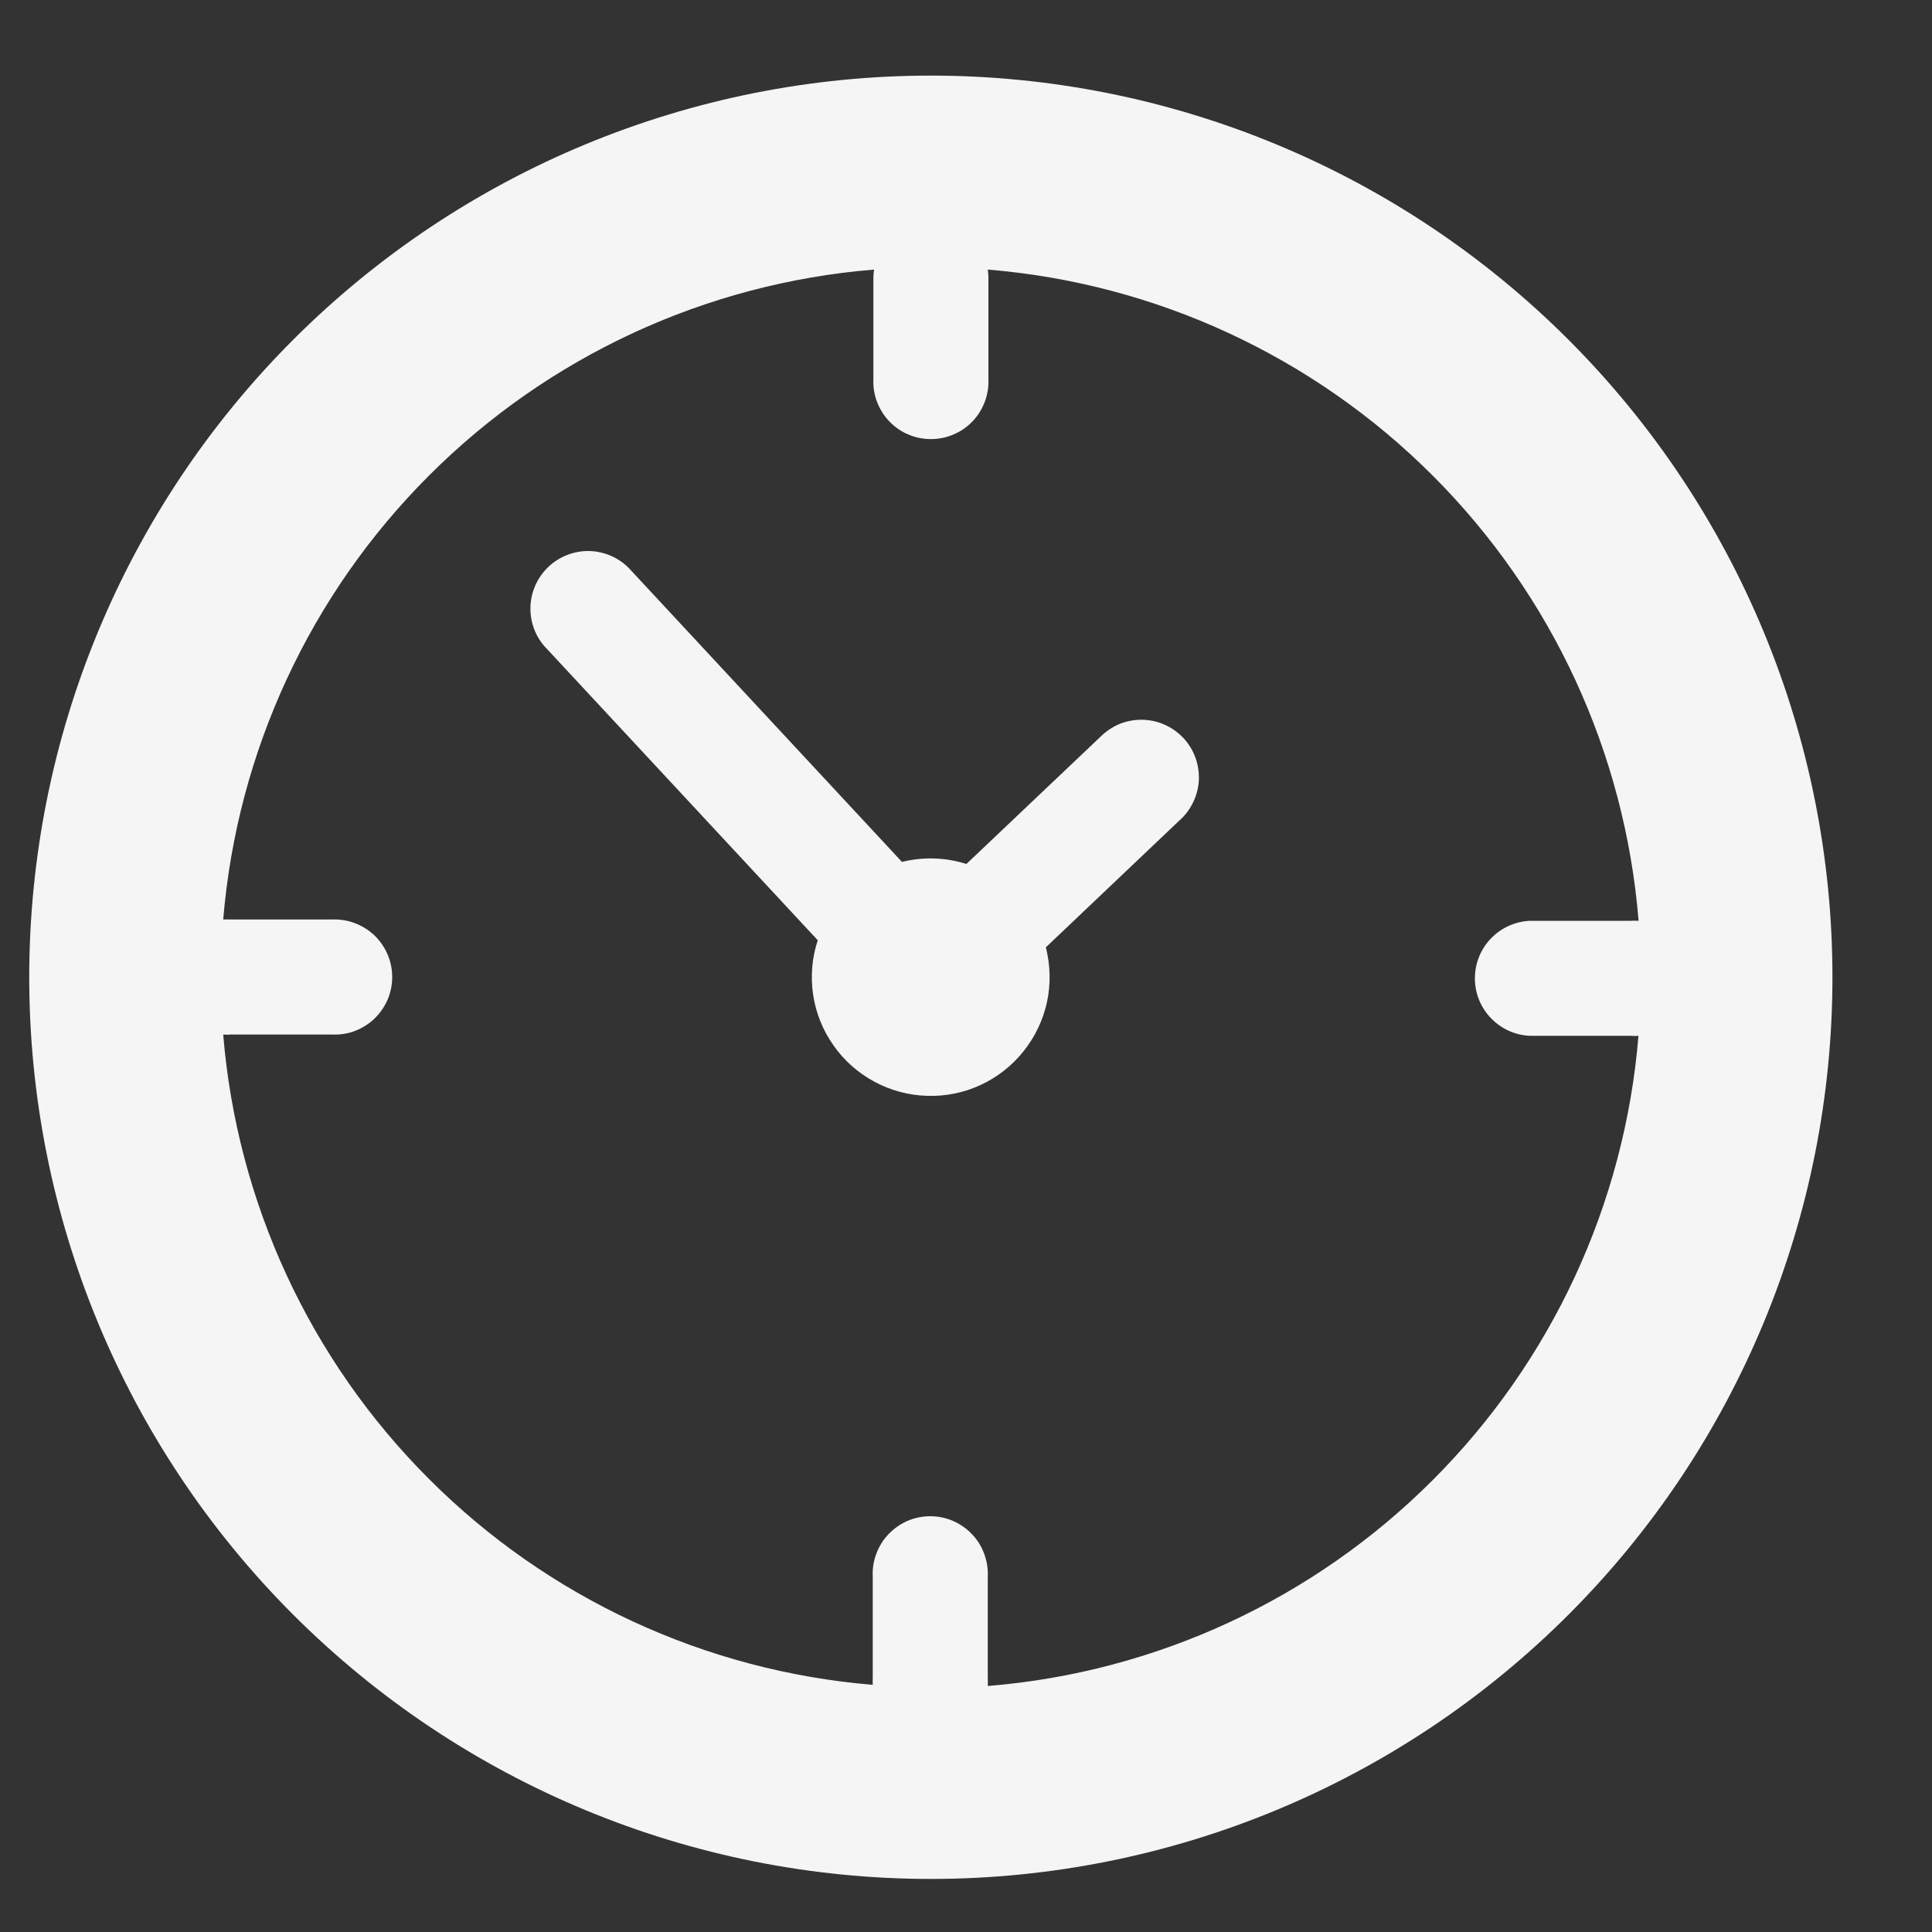
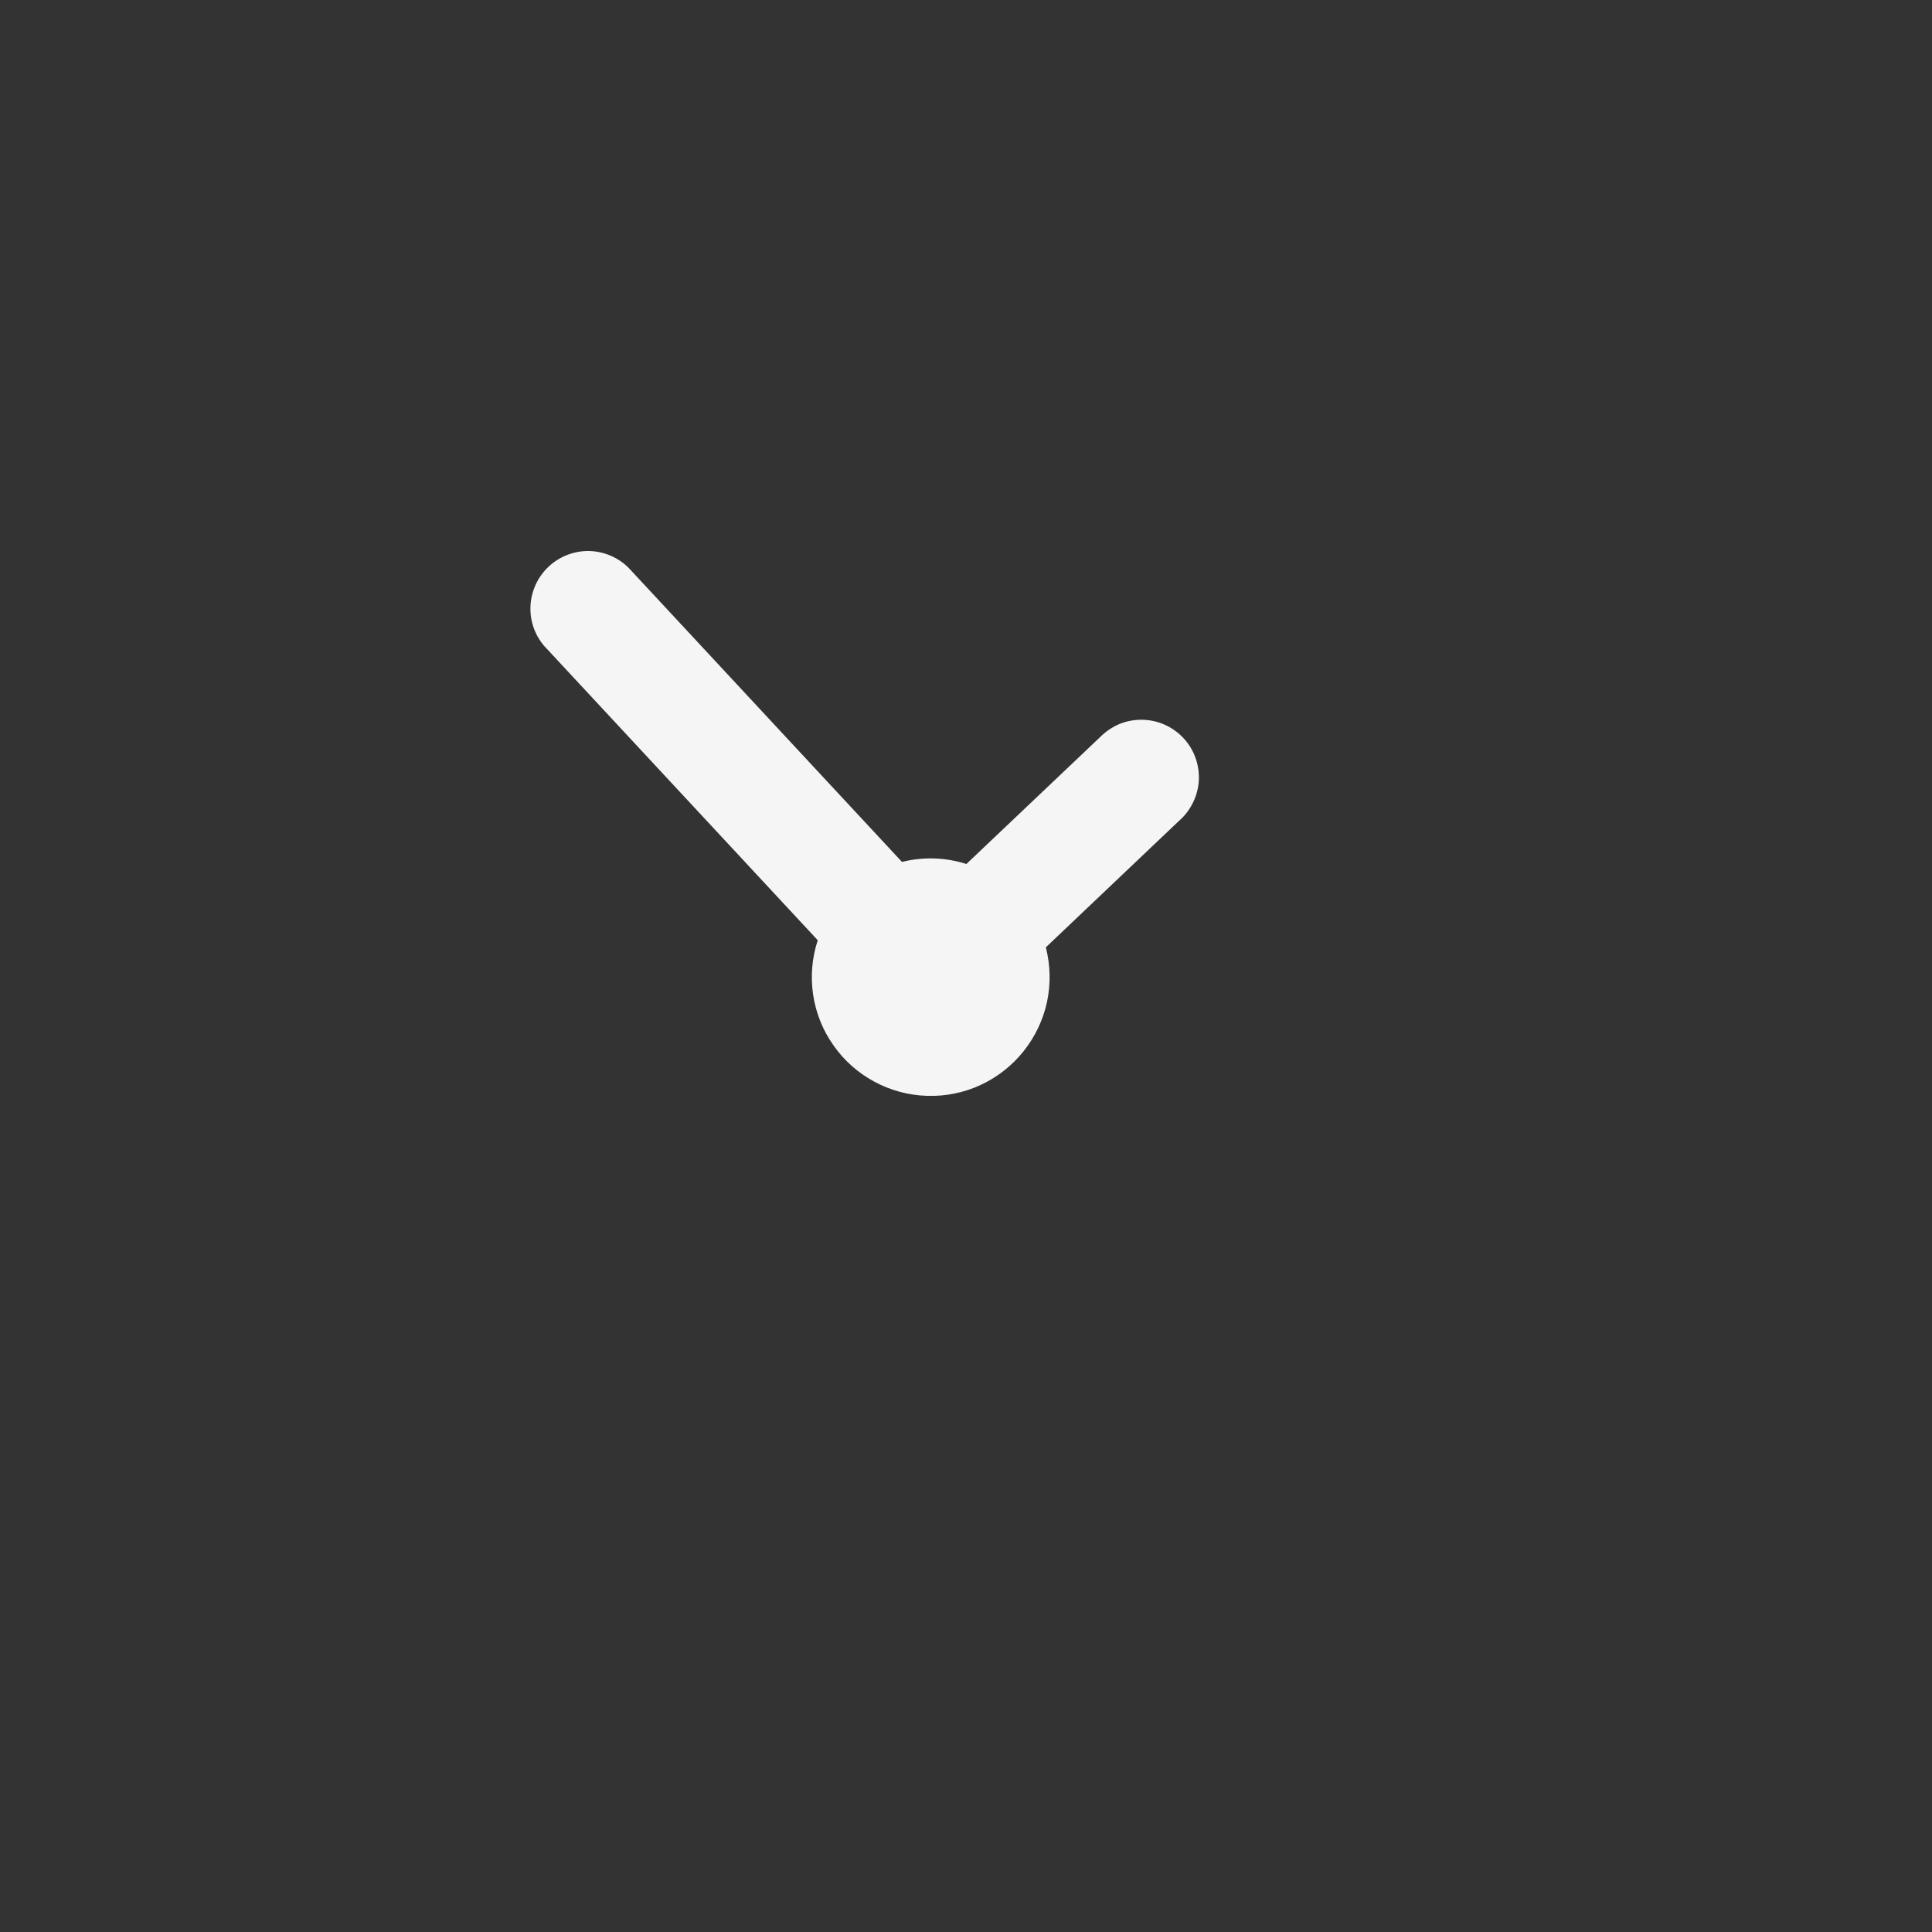
<svg xmlns="http://www.w3.org/2000/svg" width="15" height="15" viewBox="0 0 15 15" fill="none">
  <rect x="0" y="0" width="15" height="15" fill="#333333" stroke="none" />
-   <path d="M12.177 2.637C10.864 1.324 9.084 0.587 7.227 0.587C5.37 0.587 3.59 1.324 2.277 2.637C0.964 3.95 0.227 5.731 0.227 7.587C0.227 9.444 0.964 11.225 2.277 12.537C3.59 13.85 5.37 14.588 7.227 14.588C9.084 14.588 10.864 13.85 12.177 12.537C13.49 11.225 14.227 9.444 14.227 7.587C14.227 5.731 13.49 3.95 12.177 2.637ZM7.669 13.081C7.67 13.062 7.67 13.043 7.669 13.023V12.24C7.672 12.18 7.662 12.12 7.641 12.063C7.62 12.006 7.588 11.954 7.546 11.911C7.504 11.867 7.454 11.832 7.398 11.808C7.343 11.784 7.283 11.772 7.222 11.772C7.162 11.772 7.102 11.784 7.046 11.808C6.991 11.832 6.941 11.867 6.899 11.911C6.857 11.954 6.825 12.006 6.804 12.063C6.782 12.12 6.773 12.18 6.776 12.24V13.023C6.775 13.043 6.775 13.062 6.776 13.081C5.474 12.973 4.252 12.406 3.329 11.481C2.405 10.557 1.84 9.335 1.733 8.032C1.753 8.034 1.774 8.034 1.794 8.032H2.577C2.637 8.035 2.698 8.026 2.754 8.005C2.811 7.983 2.863 7.951 2.907 7.909C2.95 7.867 2.985 7.817 3.009 7.762C3.033 7.706 3.045 7.646 3.045 7.586C3.045 7.525 3.033 7.465 3.009 7.41C2.985 7.354 2.95 7.304 2.907 7.262C2.863 7.221 2.811 7.188 2.754 7.167C2.698 7.146 2.637 7.136 2.577 7.139H1.795C1.774 7.138 1.754 7.138 1.733 7.139C1.841 5.836 2.408 4.613 3.334 3.689C4.259 2.765 5.482 2.199 6.786 2.093C6.783 2.115 6.781 2.137 6.781 2.158V2.941C6.778 3.002 6.787 3.062 6.809 3.119C6.83 3.175 6.862 3.227 6.904 3.271C6.946 3.315 6.996 3.35 7.051 3.373C7.107 3.397 7.167 3.409 7.227 3.409C7.288 3.409 7.348 3.397 7.403 3.373C7.459 3.35 7.509 3.315 7.551 3.271C7.593 3.227 7.625 3.175 7.646 3.119C7.667 3.062 7.677 3.002 7.674 2.941V2.158C7.674 2.137 7.672 2.115 7.669 2.093C8.974 2.2 10.199 2.767 11.124 3.693C12.05 4.619 12.616 5.844 12.722 7.149C12.701 7.148 12.681 7.148 12.66 7.149H11.877C11.762 7.155 11.654 7.204 11.575 7.287C11.495 7.37 11.451 7.481 11.451 7.596C11.451 7.711 11.495 7.821 11.575 7.904C11.654 7.987 11.762 8.037 11.877 8.042H12.66C12.68 8.044 12.701 8.044 12.721 8.042C12.614 9.346 12.047 10.569 11.122 11.493C10.197 12.418 8.973 12.984 7.67 13.09" fill="#F5F5F5" />
  <path d="M8.54 5.724L7.503 6.708C7.34 6.656 7.167 6.651 7.003 6.692L4.878 4.406C4.795 4.325 4.685 4.28 4.571 4.278C4.456 4.277 4.345 4.32 4.261 4.398C4.177 4.476 4.126 4.584 4.119 4.698C4.112 4.813 4.149 4.926 4.224 5.014L6.349 7.3C6.304 7.436 6.292 7.581 6.313 7.722C6.334 7.864 6.388 7.999 6.471 8.116C6.553 8.234 6.662 8.33 6.788 8.398C6.914 8.466 7.054 8.504 7.197 8.508C7.341 8.513 7.483 8.484 7.613 8.424C7.743 8.364 7.857 8.274 7.947 8.162C8.036 8.05 8.099 7.919 8.129 7.779C8.159 7.639 8.155 7.493 8.12 7.355L9.156 6.371C9.202 6.331 9.238 6.282 9.264 6.228C9.29 6.174 9.305 6.115 9.308 6.055C9.31 5.995 9.301 5.935 9.28 5.879C9.259 5.822 9.227 5.771 9.185 5.727C9.144 5.684 9.094 5.649 9.039 5.625C8.984 5.601 8.925 5.589 8.864 5.588C8.804 5.588 8.745 5.599 8.689 5.622C8.634 5.646 8.584 5.68 8.541 5.723" fill="#F5F5F5" />
</svg>